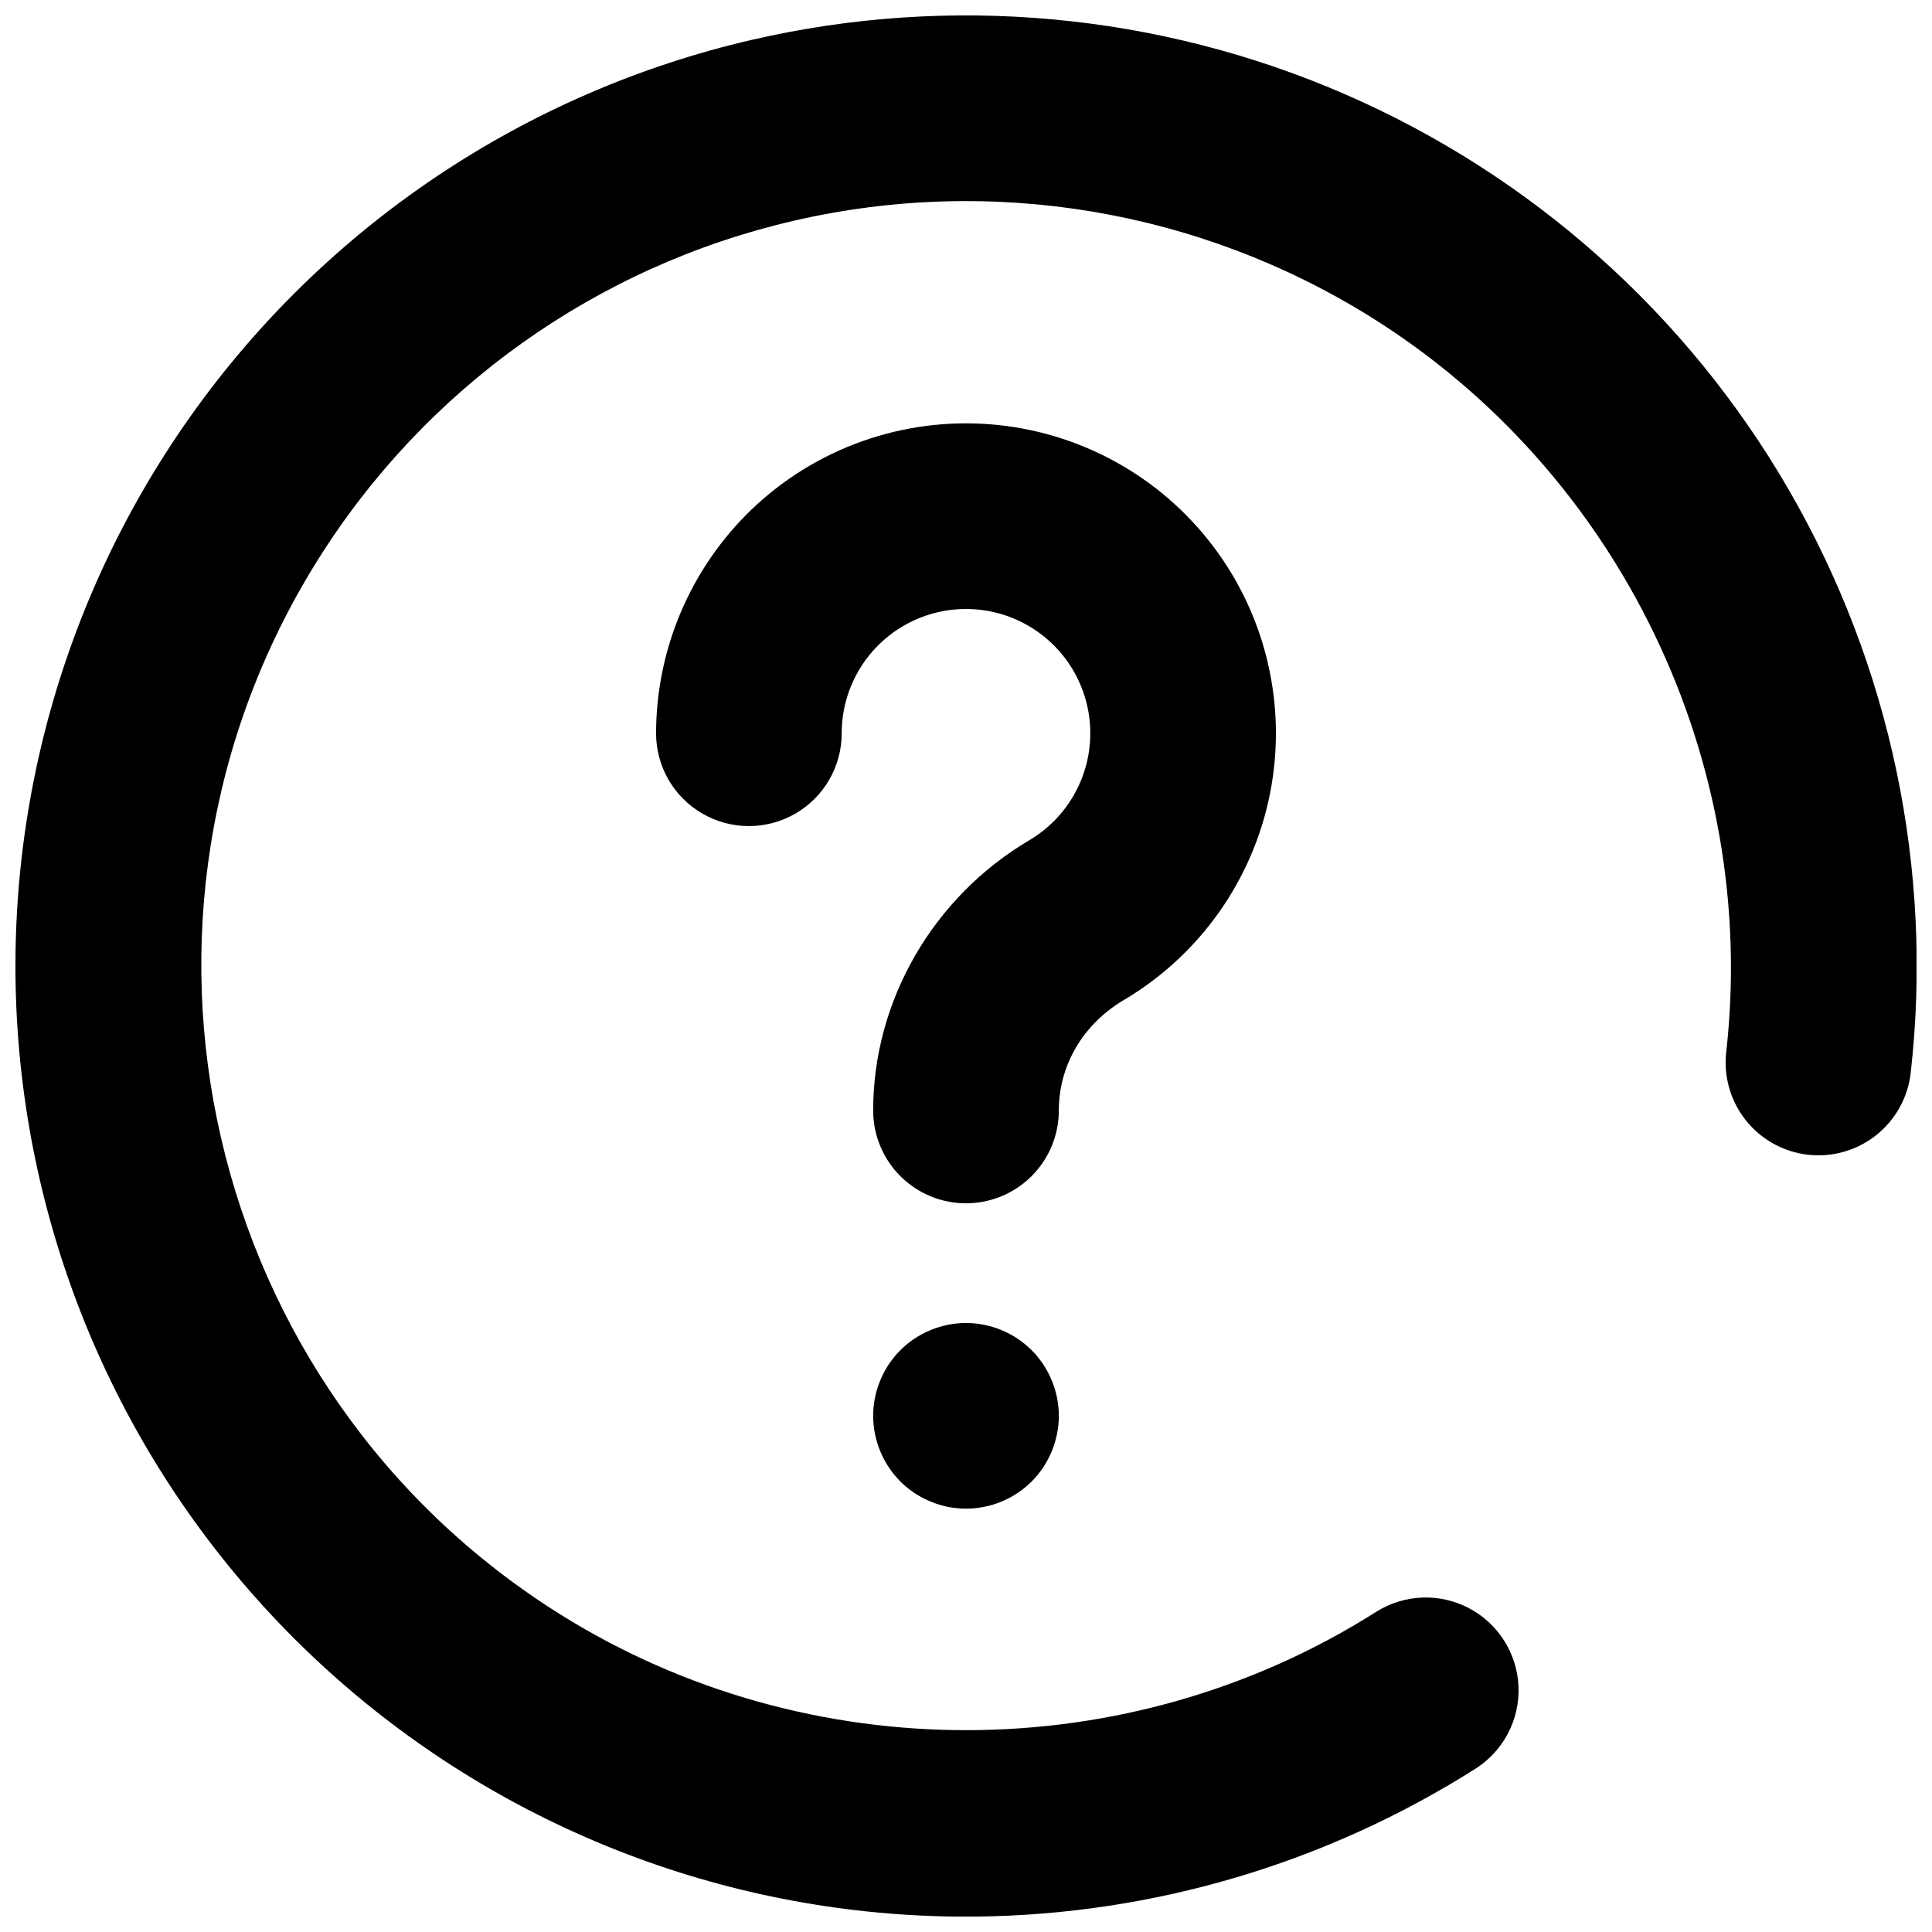
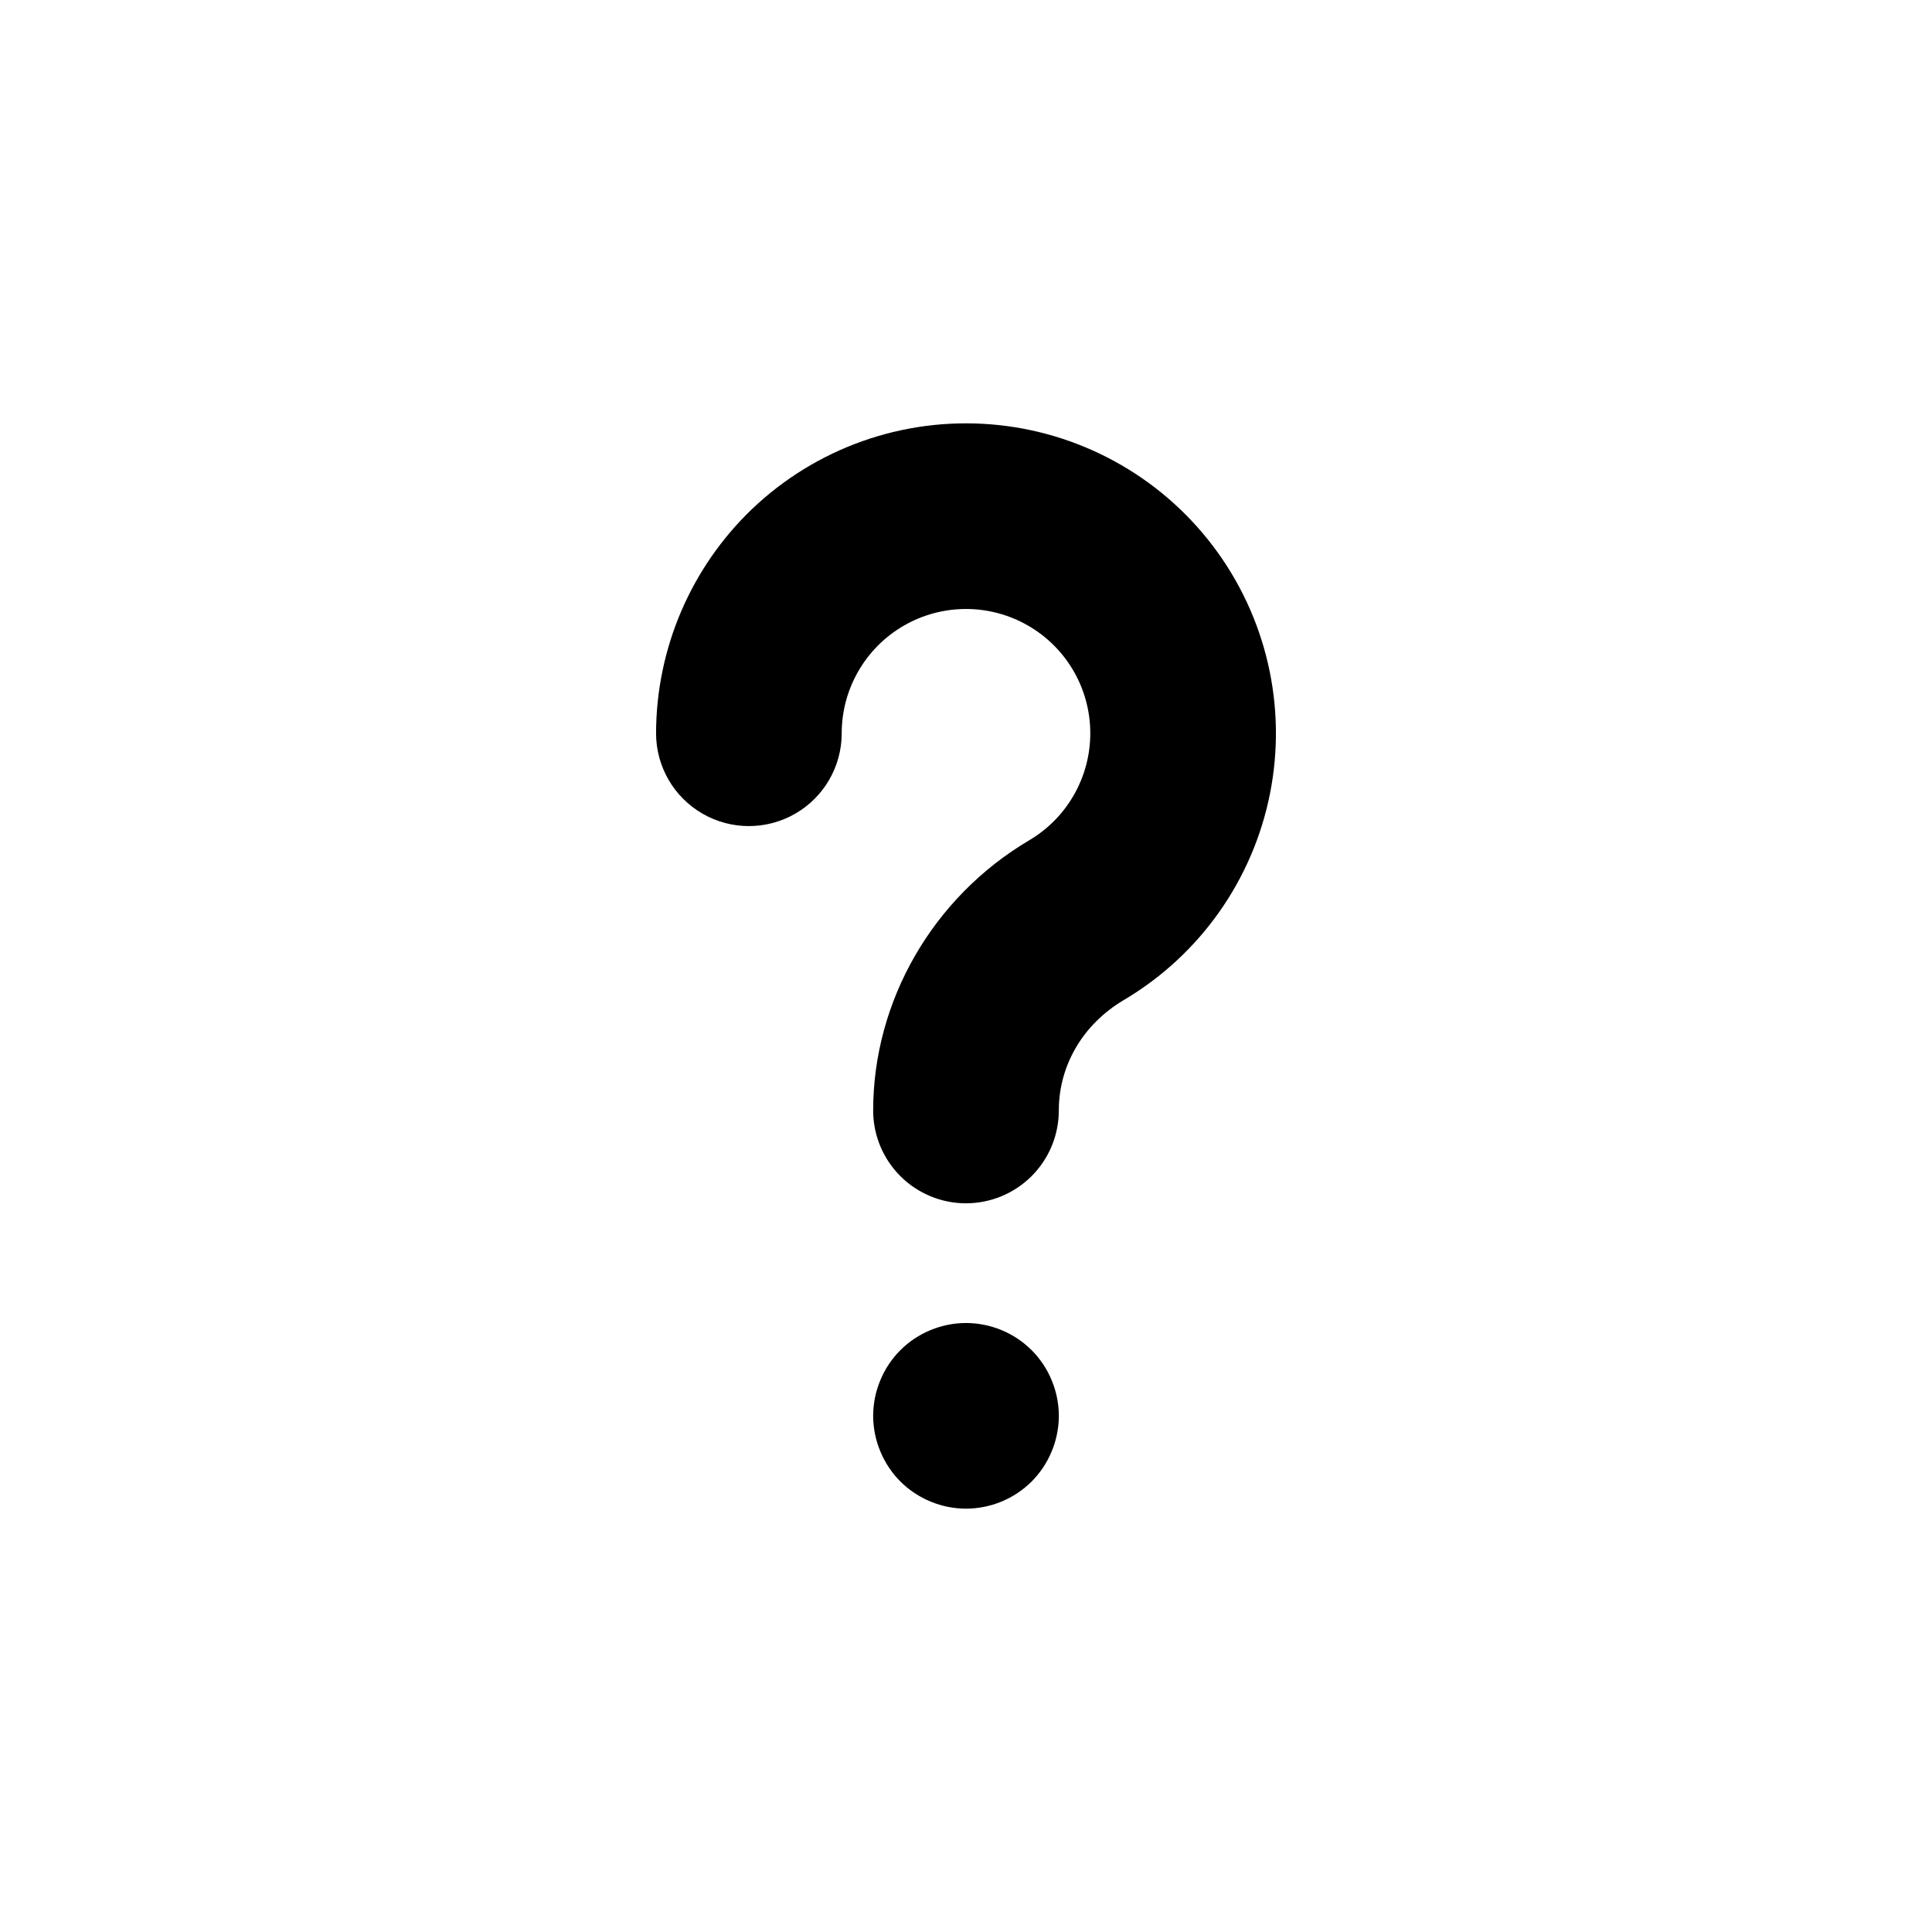
<svg xmlns="http://www.w3.org/2000/svg" width="800px" height="800px" version="1.1" viewBox="144 144 512 512">
  <defs>
    <clipPath id="a">
      <path d="m148.09 148.09h503.81v503.81h-503.81z" />
    </clipPath>
  </defs>
  <g clip-path="url(#a)">
-     <path d="m399.79 651.93c-61.859-0.055-121.54-22.871-167.66-64.094-46.121-41.227-75.465-97.98-82.434-159.45-6.969-61.469 8.922-123.35 44.645-173.86 35.723-50.504 88.777-86.098 149.05-100 52.527-12.109 107.56-7.055 157 14.422 49.441 21.48 90.695 58.25 117.69 104.91 26.996 46.664 38.312 100.75 32.293 154.32-0.695 6.512-3.957 12.473-9.062 16.574-5.106 4.098-11.633 5.992-18.137 5.266-6.508-0.73-12.453-4.019-16.527-9.148-4.07-5.125-5.93-11.66-5.168-18.164 8.633-77.105-28.273-153.49-94.027-194.59-45.586-28.496-100.62-37.719-153.01-25.637-52.387 12.082-97.824 44.477-126.32 90.062-59.254 94.77-30.355 220.08 64.426 279.33 65.75 41.105 150.59 40.836 216.12-0.699 7.426-4.703 16.793-5.09 24.582-1.012 7.785 4.078 12.805 12 13.168 20.781 0.359 8.781-3.988 17.09-11.414 21.793-39.559 25.062-85.305 38.629-132.13 39.18-1.031 0.008-2.062 0.016-3.09 0.016z" />
-   </g>
+     </g>
  <path d="m400 462.89c-6.523 0-12.781-2.59-17.395-7.203-4.613-4.609-7.207-10.867-7.207-17.391 0-29.082 15.836-56.508 41.328-71.594 10.113-5.961 16.289-16.855 16.211-28.598-0.078-11.742-6.402-22.551-16.594-28.375-10.195-5.824-22.719-5.785-32.875 0.109-10.152 5.891-16.402 16.746-16.406 28.484 0 8.789-4.688 16.91-12.297 21.305-7.613 4.394-16.992 4.394-24.602 0-7.613-4.394-12.301-12.516-12.301-21.305 0.047-22.43 9.219-43.879 25.414-59.402 16.934-16.168 39.969-24.34 63.305-22.465 23.34 1.879 44.77 13.629 58.902 32.297 14.133 18.672 19.625 42.484 15.098 65.457-4.523 22.973-18.641 42.922-38.797 54.836-10.762 6.367-17.188 17.297-17.188 29.234 0.004 6.523-2.59 12.781-7.203 17.398-4.613 4.613-10.871 7.207-17.395 7.211z" />
  <path d="m400 543.81c-0.402 0-0.809-0.008-1.211-0.027-0.402-0.02-0.809-0.051-1.211-0.098-0.797-0.078-1.594-0.199-2.391-0.355-0.777-0.156-1.566-0.355-2.332-0.59s-1.523-0.512-2.262-0.816-1.477-0.648-2.176-1.023-1.406-0.797-2.078-1.238c-0.668-0.441-1.32-0.926-1.938-1.43-0.316-0.254-0.621-0.52-0.914-0.789-0.297-0.266-0.602-0.551-0.887-0.836-0.285-0.285-0.562-0.582-0.836-0.887-0.277-0.305-0.531-0.602-0.789-0.914-0.5-0.621-0.984-1.27-1.426-1.941-0.441-0.672-0.867-1.367-1.238-2.074-0.375-0.707-0.719-1.438-1.023-2.176-0.305-0.738-0.582-1.504-0.816-2.262-0.238-0.77-0.434-1.551-0.594-2.34-0.156-0.789-0.277-1.582-0.355-2.383-0.051-0.402-0.078-0.805-0.098-1.211-0.02-0.402-0.031-0.809-0.031-1.211 0-0.406 0.012-0.805 0.031-1.211 0.02-0.402 0.051-0.809 0.098-1.211 0.078-0.797 0.195-1.602 0.355-2.391 0.156-0.789 0.355-1.566 0.59-2.332l0.004 0.004c0.23-0.77 0.504-1.523 0.816-2.266 0.305-0.746 0.648-1.477 1.023-2.184 0.375-0.707 0.789-1.398 1.23-2.066 0.441-0.668 0.934-1.32 1.438-1.938 0.254-0.316 0.523-0.621 0.789-0.926s0.551-0.59 0.836-0.875c0.285-0.285 0.582-0.562 0.875-0.836 0.297-0.273 0.609-0.531 0.926-0.789h-0.004c0.621-0.512 1.27-0.988 1.938-1.434 0.668-0.441 1.367-0.855 2.066-1.23s1.445-0.727 2.184-1.031v-0.004c0.742-0.309 1.496-0.574 2.266-0.805 0.766-0.234 1.555-0.434 2.332-0.59 0.797-0.16 1.594-0.285 2.391-0.363 0.402-0.039 0.809-0.07 1.211-0.09 0.809-0.039 1.613-0.039 2.418 0 0.406 0.02 0.809 0.047 1.211 0.09 0.797 0.078 1.594 0.207 2.383 0.363 0.789 0.156 1.57 0.352 2.34 0.59 0.77 0.23 1.523 0.496 2.266 0.805 0.738 0.305 1.477 0.66 2.176 1.031 0.699 0.375 1.406 0.789 2.078 1.23l-0.004 0.004c0.672 0.445 1.316 0.922 1.938 1.434 0.316 0.258 0.617 0.523 0.914 0.789 0.297 0.266 0.602 0.551 0.887 0.836 0.285 0.285 0.562 0.582 0.836 0.875 0.277 0.293 0.531 0.609 0.789 0.926 0.5 0.621 0.984 1.27 1.438 1.938 0.434 0.668 0.855 1.355 1.23 2.066 0.375 0.711 0.719 1.438 1.023 2.184 0.309 0.742 0.582 1.496 0.816 2.266 0.234 0.766 0.434 1.555 0.59 2.332 0.156 0.777 0.277 1.594 0.363 2.391 0.039 0.406 0.07 0.809 0.09 1.211 0.02 0.402 0.031 0.805 0.031 1.211 0 0.402-0.012 0.809-0.031 1.211-0.02 0.402-0.051 0.805-0.09 1.211-0.09 0.797-0.207 1.594-0.363 2.383s-0.355 1.574-0.59 2.344-0.504 1.523-0.816 2.262c-0.312 0.738-0.648 1.477-1.023 2.176s-0.797 1.406-1.23 2.074c-0.453 0.672-0.934 1.32-1.438 1.941-0.258 0.312-0.523 0.621-0.789 0.914-0.266 0.297-0.551 0.602-0.836 0.887-0.285 0.285-0.582 0.559-0.887 0.836-0.305 0.277-0.602 0.531-0.914 0.789-0.621 0.504-1.27 0.984-1.938 1.43-0.668 0.445-1.367 0.867-2.078 1.238-0.707 0.371-1.438 0.719-2.176 1.023-0.738 0.305-1.496 0.582-2.262 0.816v-0.008c-0.77 0.234-1.551 0.434-2.34 0.59-0.789 0.156-1.586 0.273-2.383 0.355-0.402 0.047-0.809 0.078-1.211 0.098-0.402 0.02-0.805 0.027-1.207 0.027z" />
</svg>